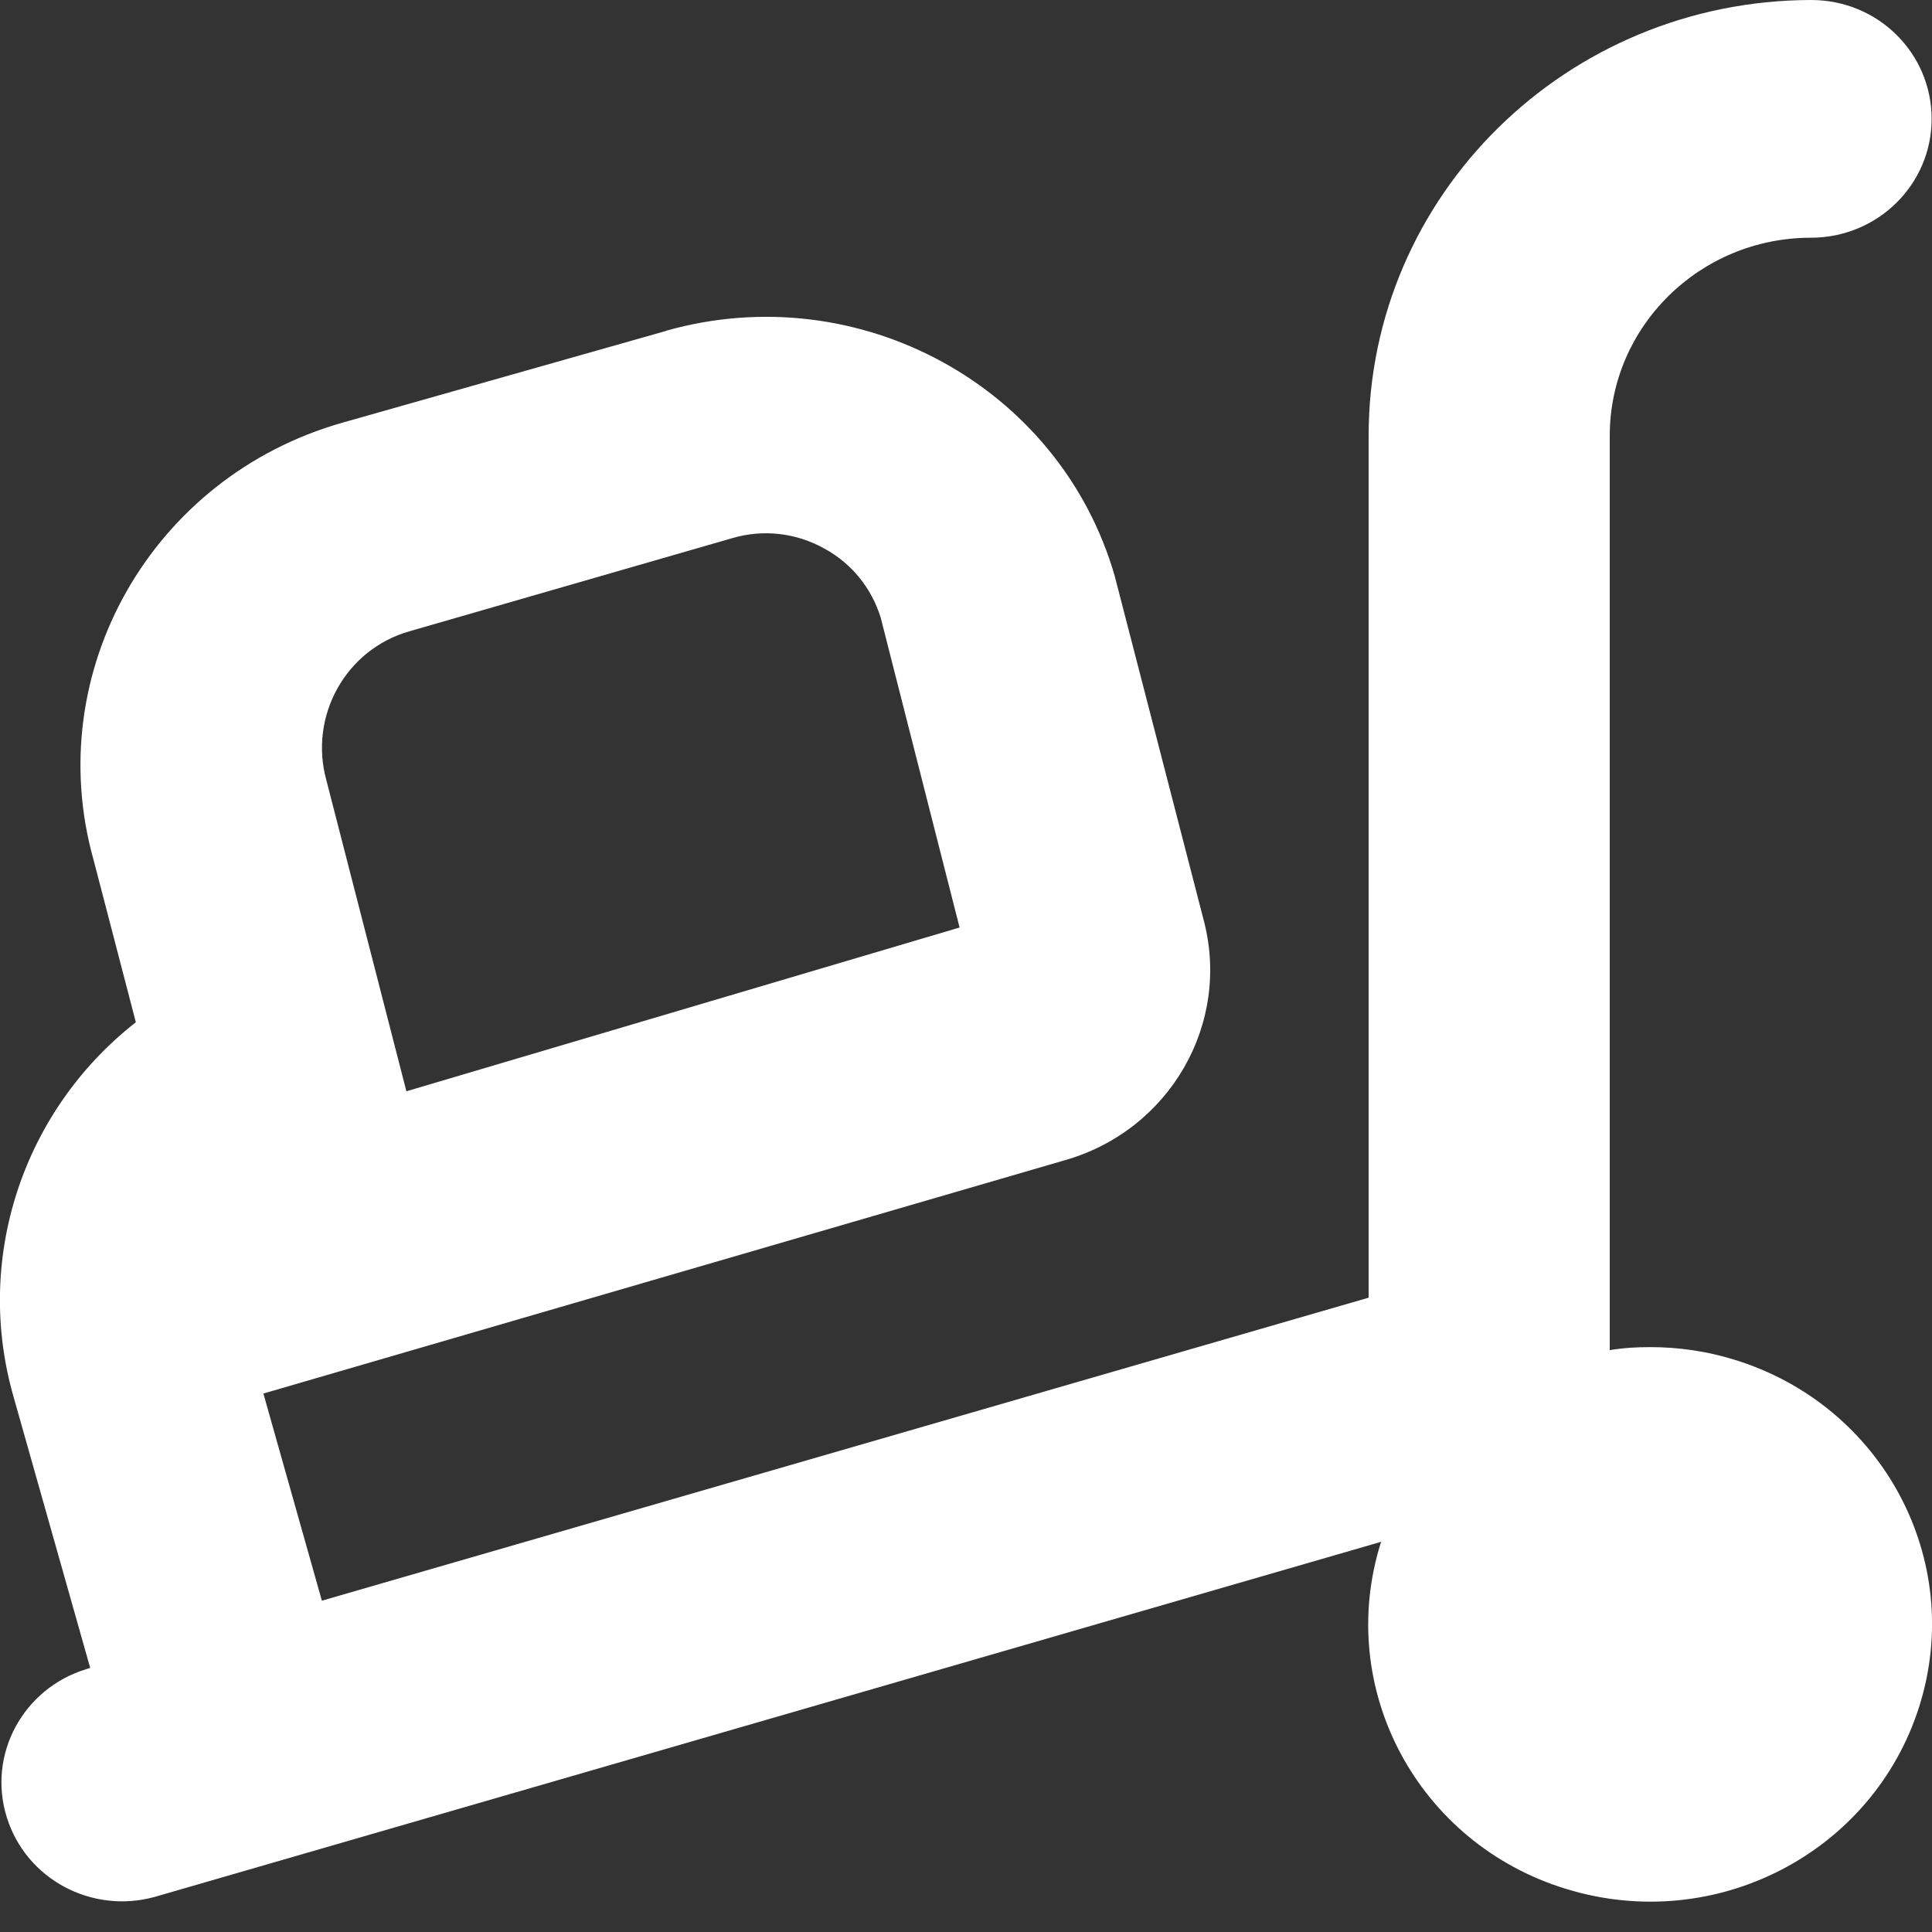
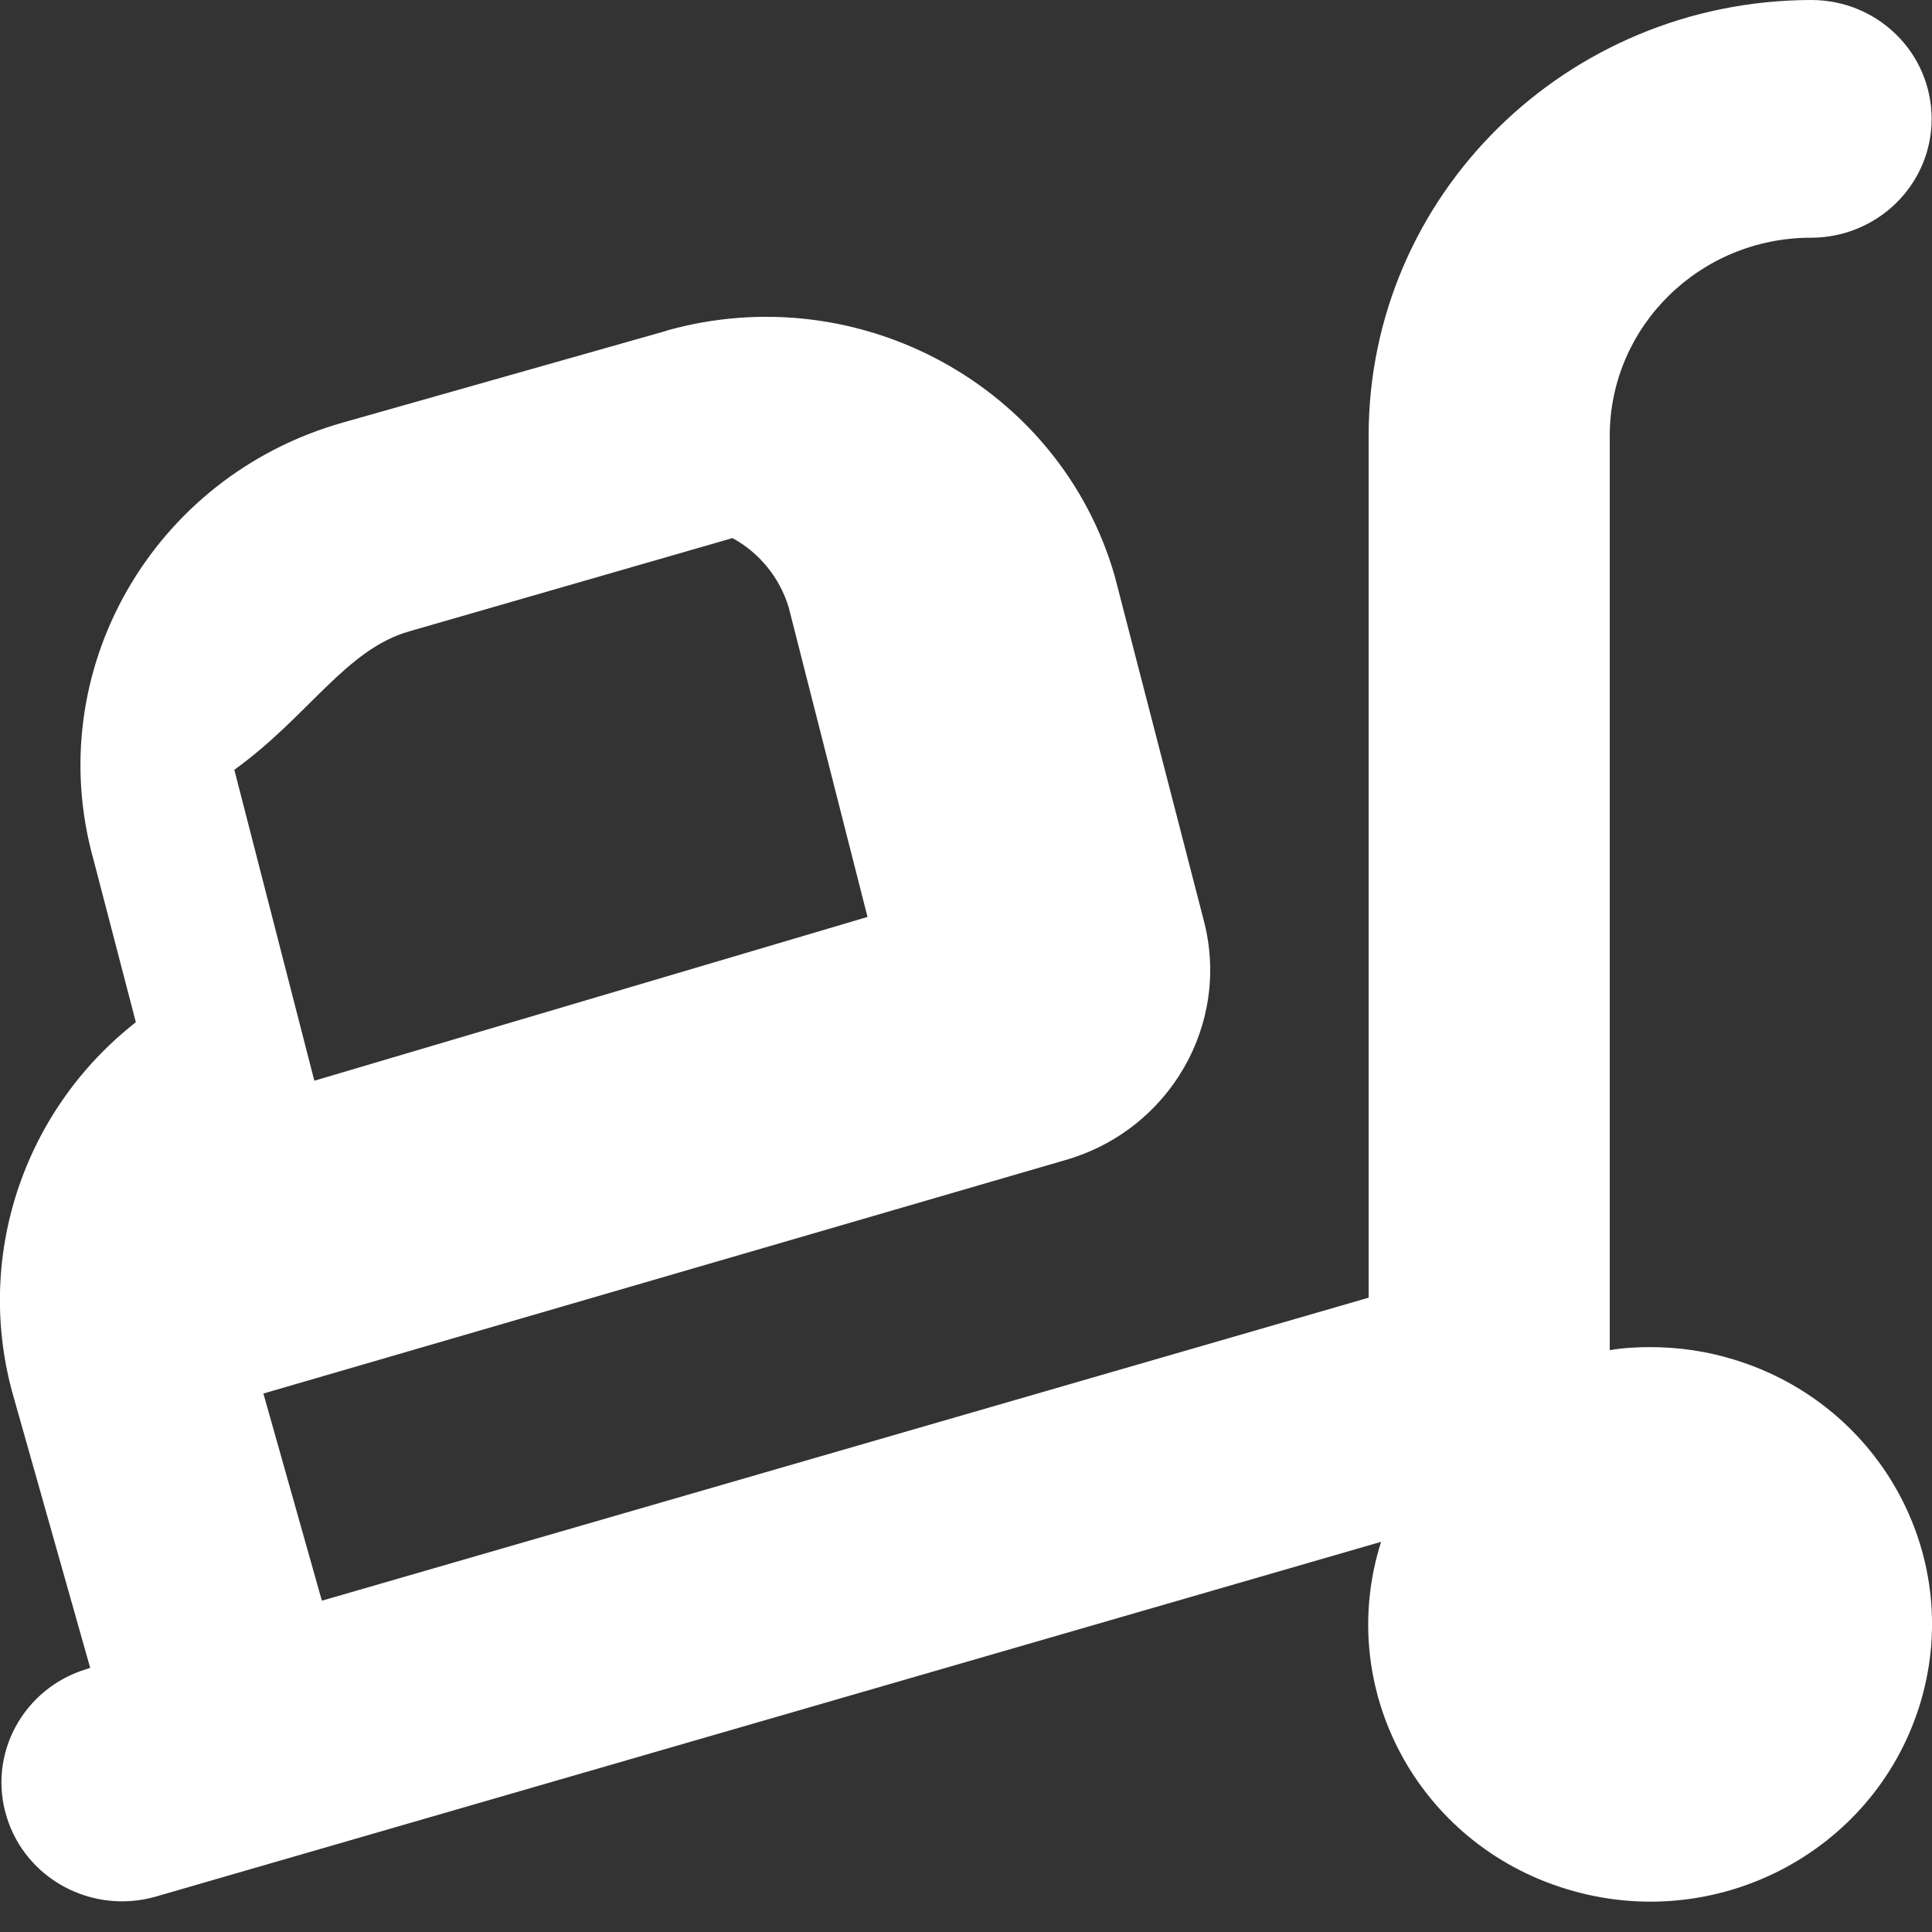
<svg xmlns="http://www.w3.org/2000/svg" version="1.1" id="Layer_1" x="0px" y="0px" viewBox="0 0 512 512" style="enable-background:new 0 0 512 512;" xml:space="preserve">
  <rect x="0" y="0" width="512" height="512" fill="#333333" stroke="none" />
  <style type="text/css"> .st0{fill:#FFFFFF;} </style>
-   <path class="st0" d="M437.3,357c-3.6,0-7.1,0.2-10.7,0.8V115.5c0-29,23.9-52.5,53.3-52.5c17.7,0,32-14.1,32-31.5S497.7,0,480,0 c-64.8,0.1-117.3,51.7-117.3,115.5v228.4L85.3,424.2l-15.5-54.9l212.3-61.8c27.9-7.9,44.3-36.3,36.8-64l-23.5-90.9 c-14.5-50.2-67.7-79.3-118.7-65c-0.1,0-0.1,0-0.2,0.1L90.8,112c-50.5,14.3-80,66-66,115.9l11.2,43C5.9,294.5-6.9,333.7,3.6,370.2 L23.9,442l-0.9,0.3C6.1,447.4-3.4,465,1.8,481.6C6.9,498,24.3,507.3,41,502.7l325-94.1c-12.3,38.8,9.7,80,49.1,92 c39.4,12.1,81.2-9.5,93.5-48.3c12.3-38.8-9.7-80-49.1-92C452.4,358.1,444.9,357,437.3,357z M108.5,167.3l85.6-24.7 c8.2-2.4,16.9-1.4,24.4,2.8c7.2,3.9,12.5,10.5,14.9,18.3l20.9,82.1l-146.6,43.4l-21.2-82.4C81.8,189.8,91.6,172.1,108.5,167.3z" />
+   <path class="st0" d="M437.3,357c-3.6,0-7.1,0.2-10.7,0.8V115.5c0-29,23.9-52.5,53.3-52.5c17.7,0,32-14.1,32-31.5S497.7,0,480,0 c-64.8,0.1-117.3,51.7-117.3,115.5v228.4L85.3,424.2l-15.5-54.9l212.3-61.8c27.9-7.9,44.3-36.3,36.8-64l-23.5-90.9 c-14.5-50.2-67.7-79.3-118.7-65c-0.1,0-0.1,0-0.2,0.1L90.8,112c-50.5,14.3-80,66-66,115.9l11.2,43C5.9,294.5-6.9,333.7,3.6,370.2 L23.9,442l-0.9,0.3C6.1,447.4-3.4,465,1.8,481.6C6.9,498,24.3,507.3,41,502.7l325-94.1c-12.3,38.8,9.7,80,49.1,92 c39.4,12.1,81.2-9.5,93.5-48.3c12.3-38.8-9.7-80-49.1-92C452.4,358.1,444.9,357,437.3,357z M108.5,167.3l85.6-24.7 c7.2,3.9,12.5,10.5,14.9,18.3l20.9,82.1l-146.6,43.4l-21.2-82.4C81.8,189.8,91.6,172.1,108.5,167.3z" />
</svg>